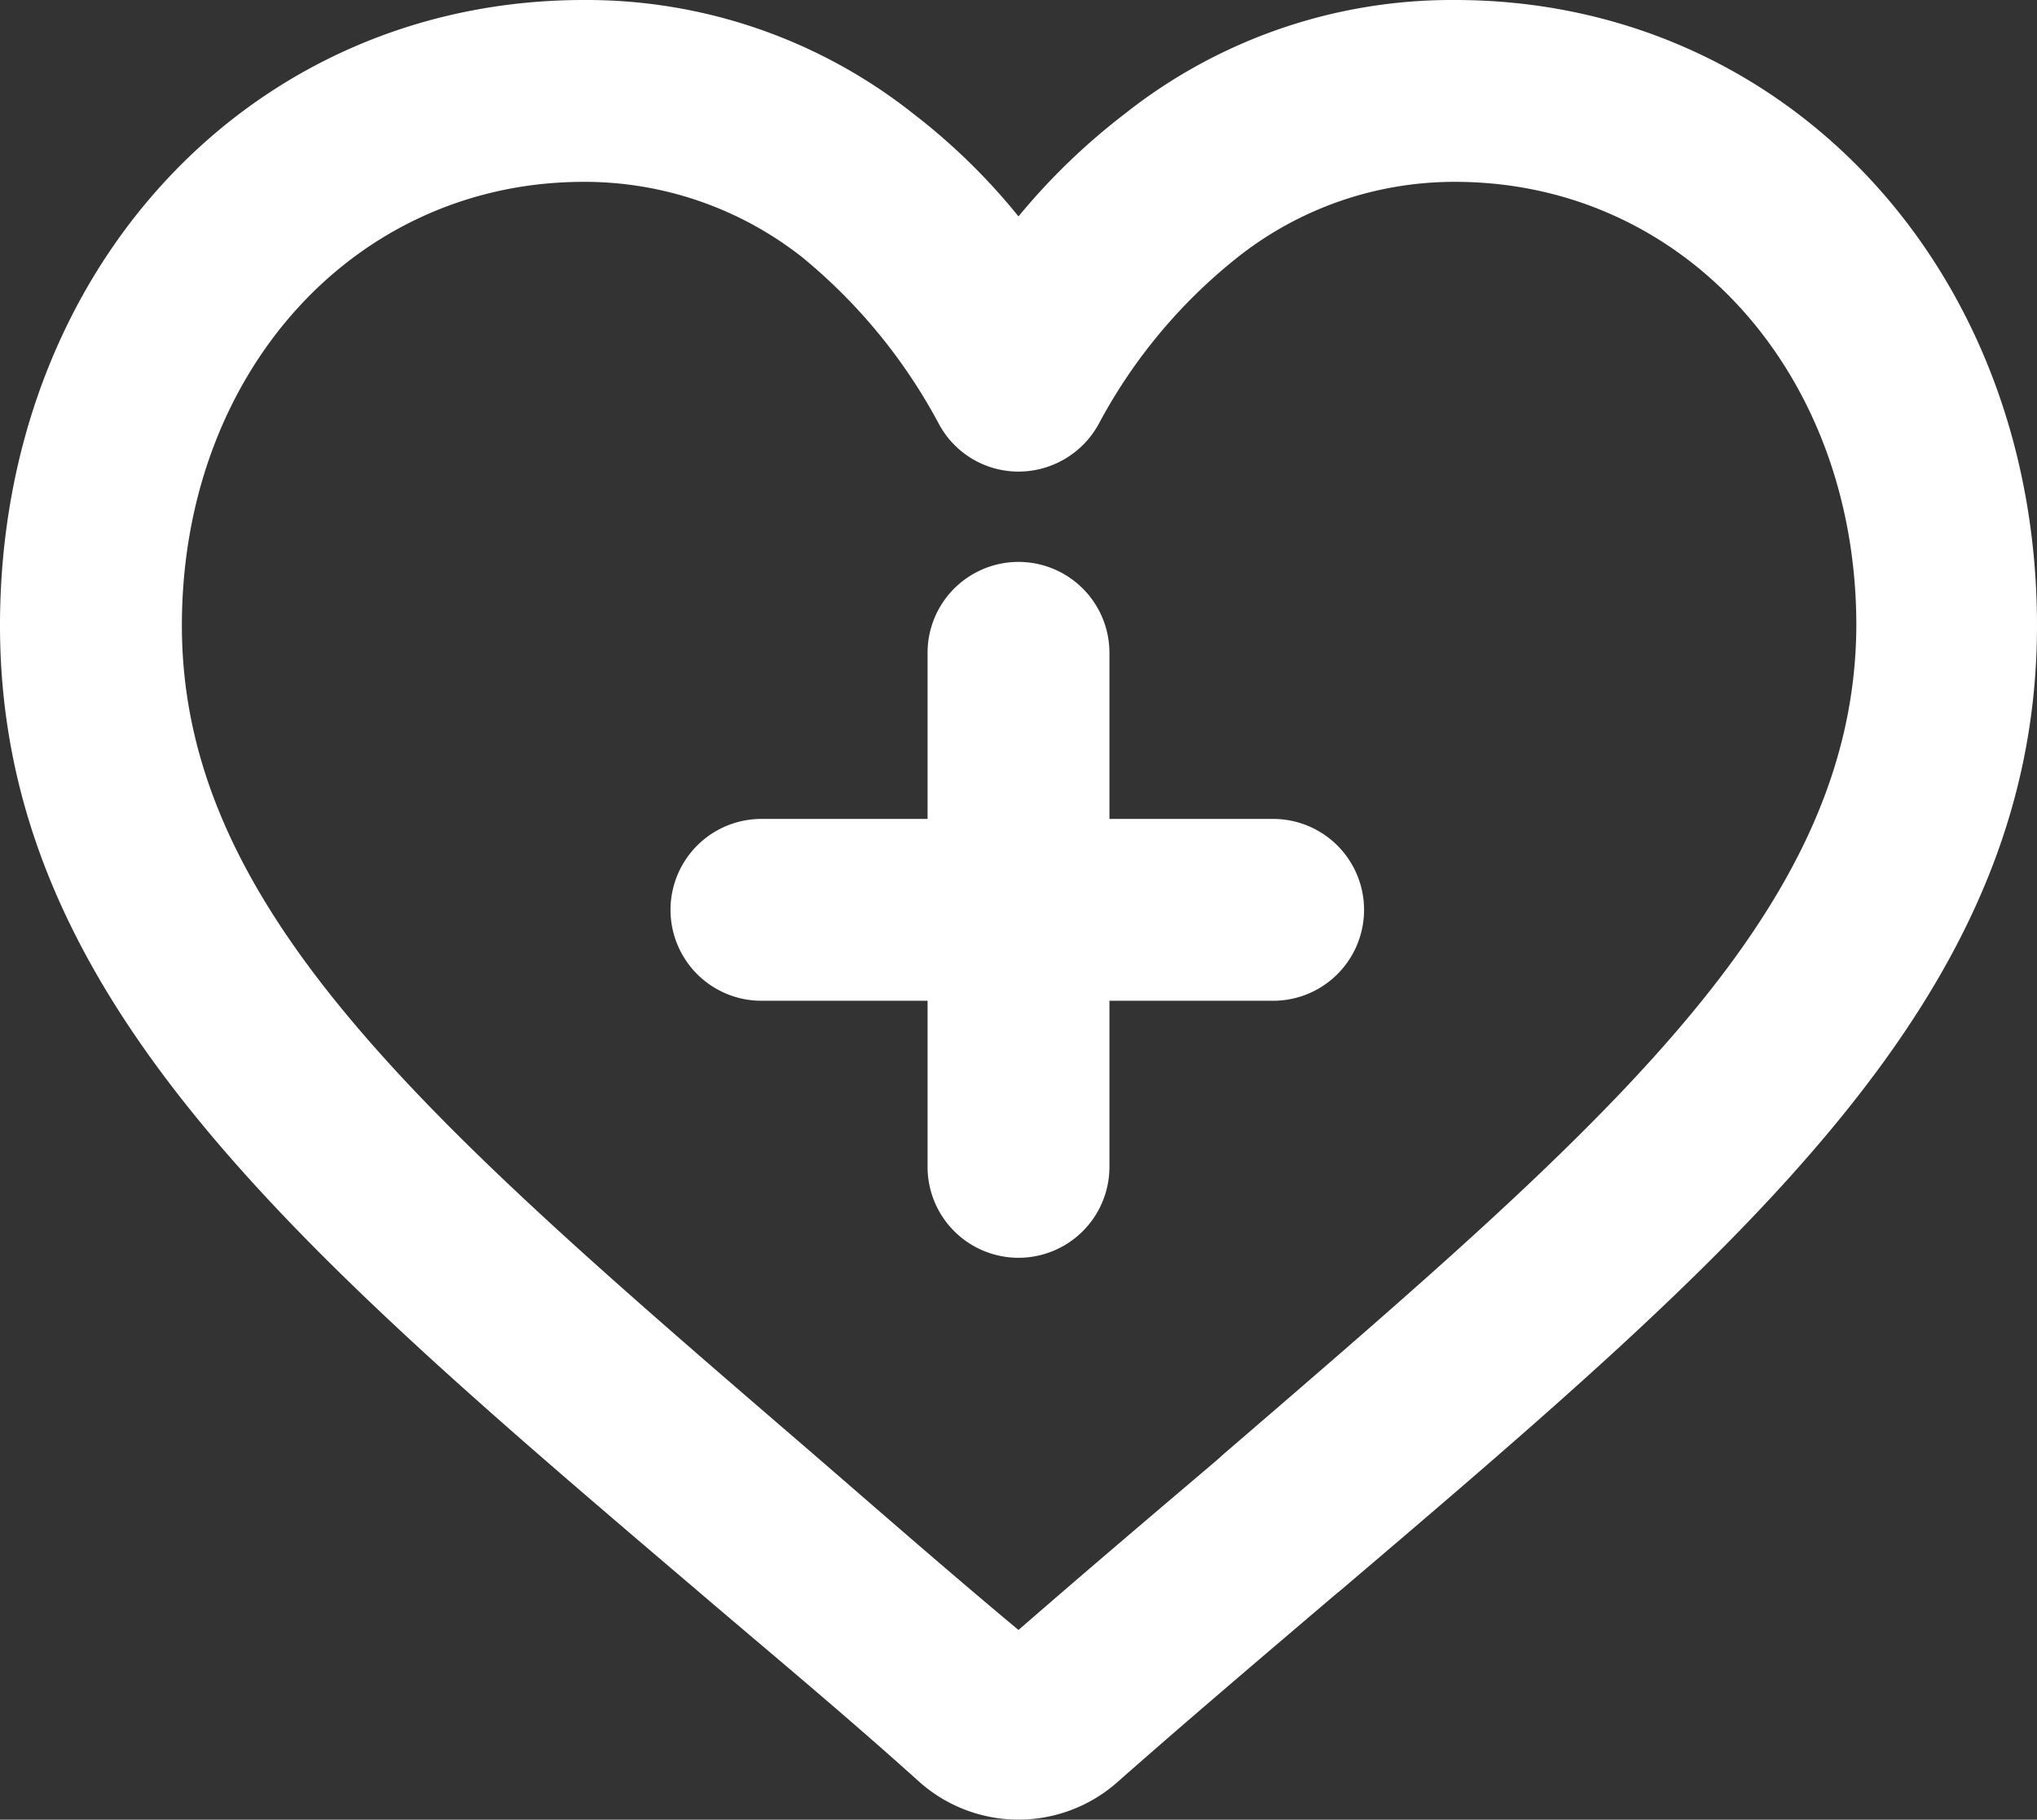
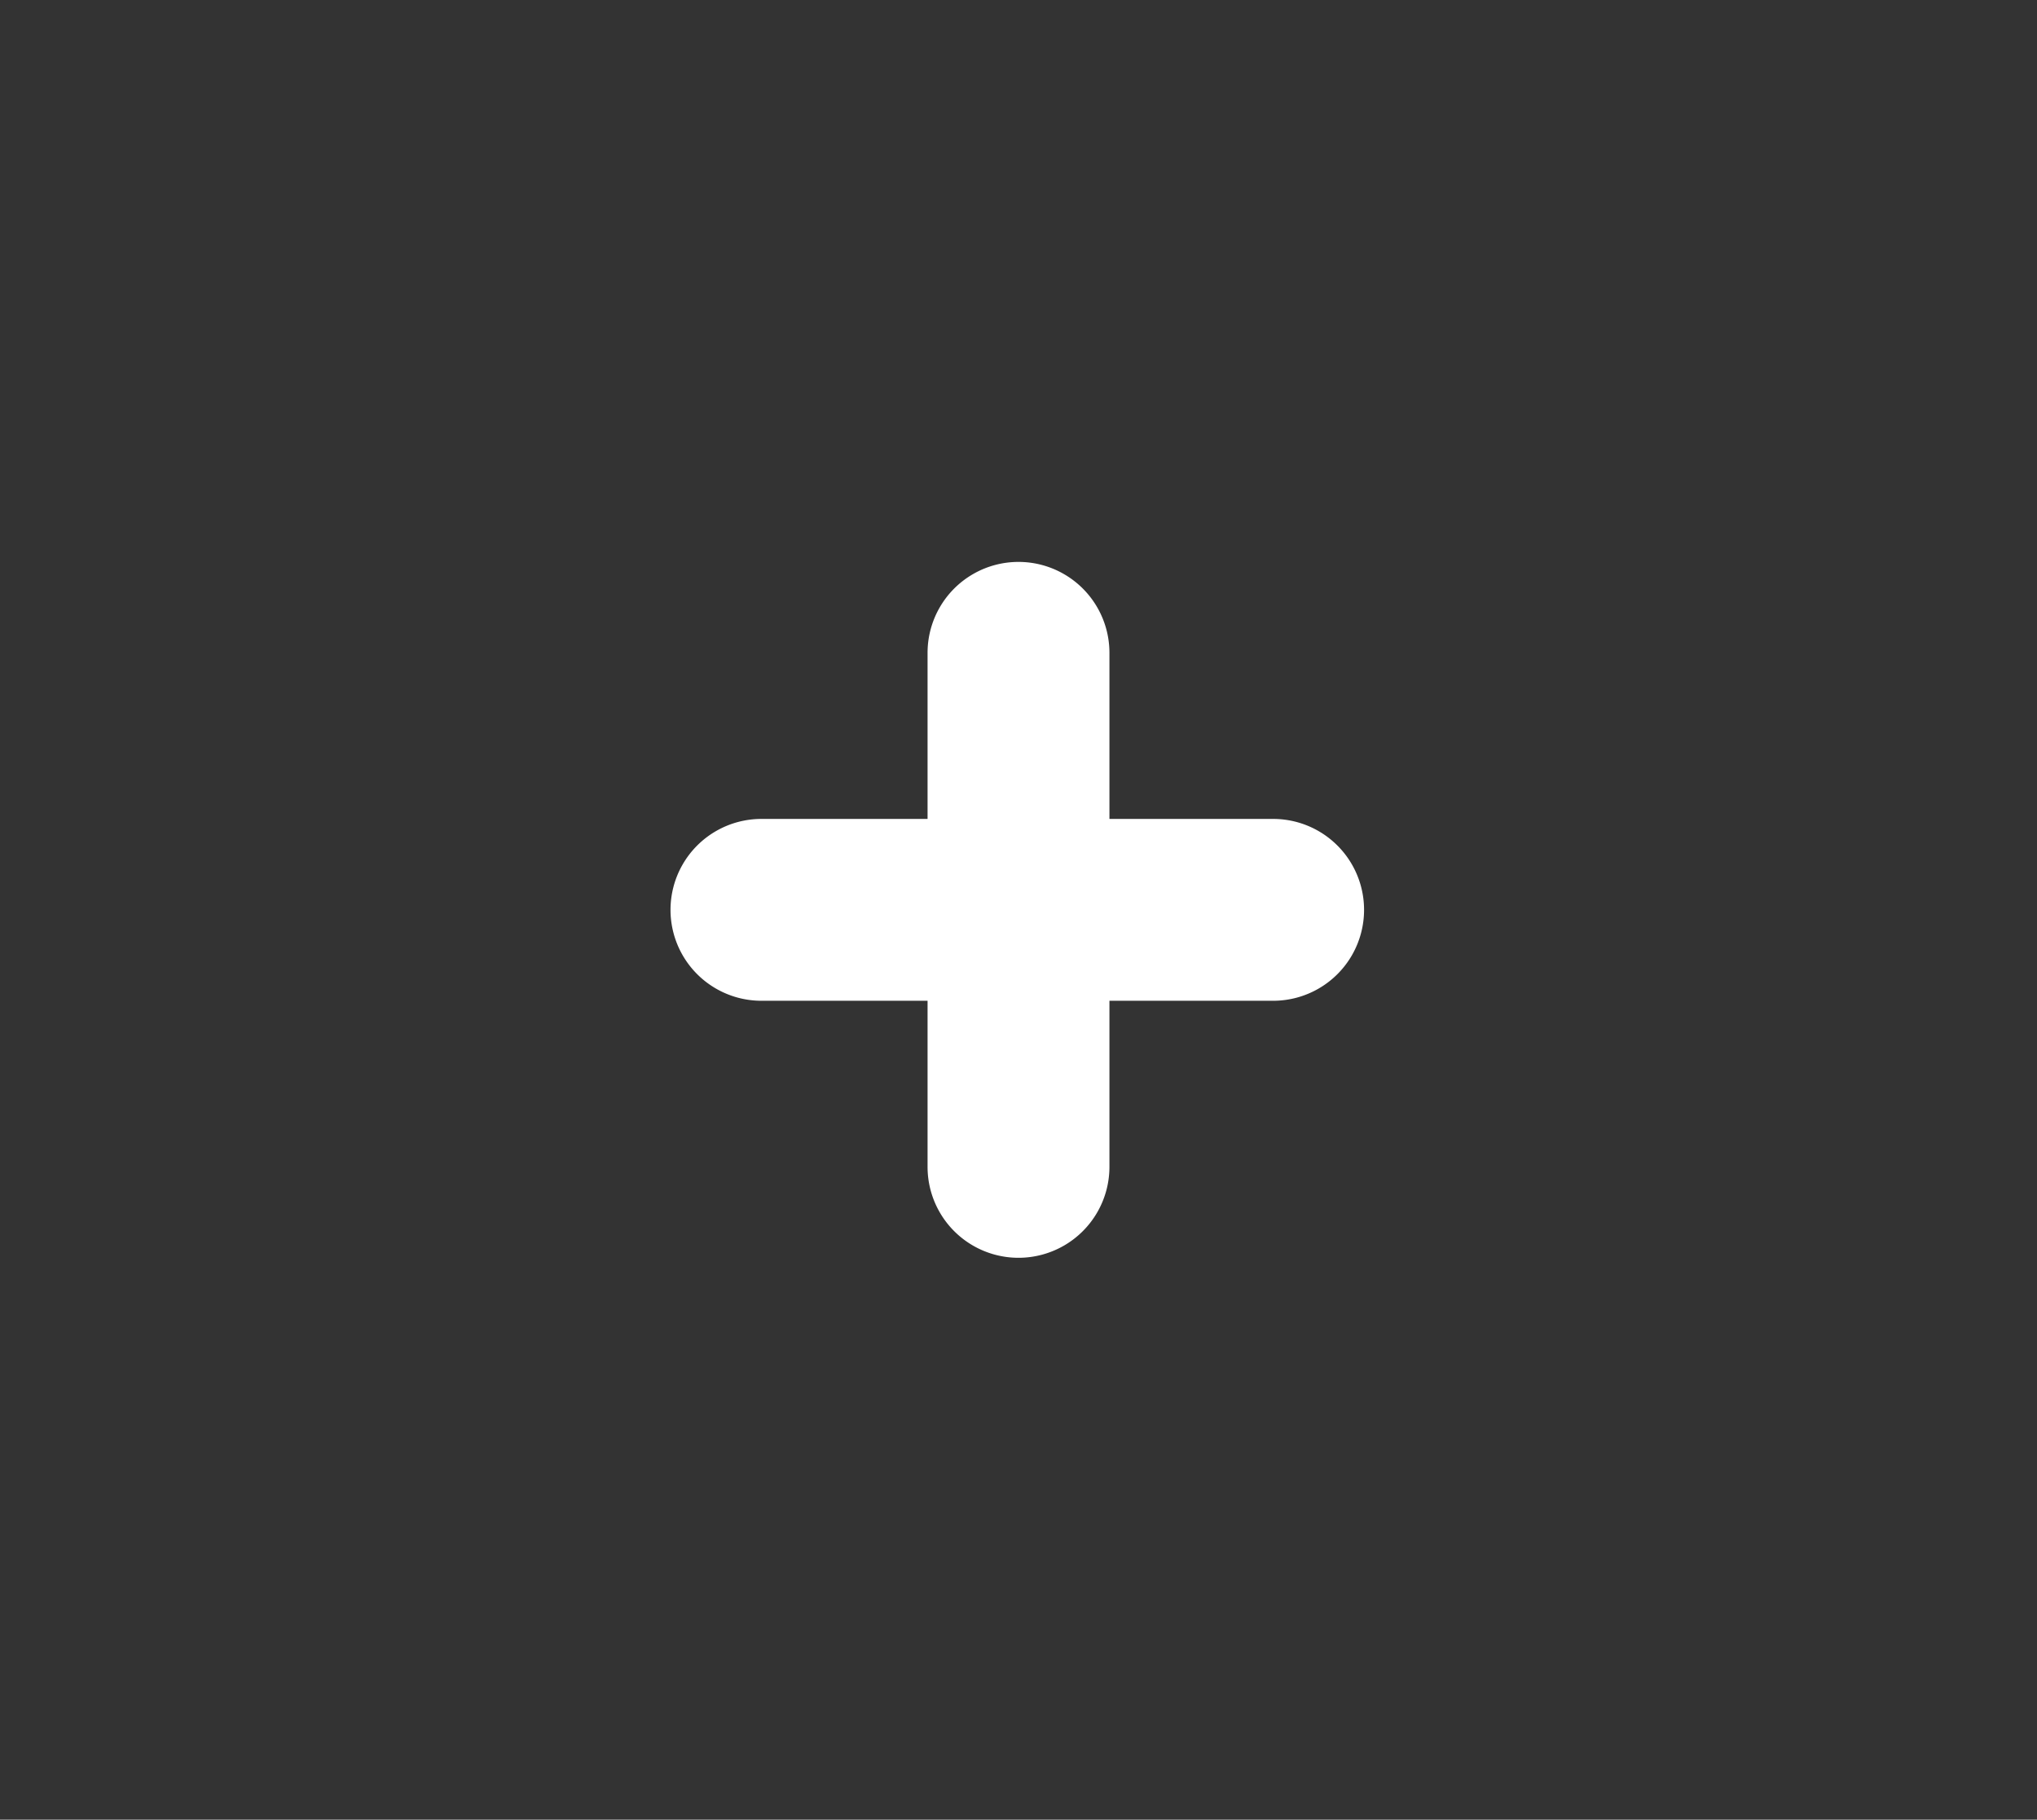
<svg xmlns="http://www.w3.org/2000/svg" id="Camada_1" data-name="Camada 1" viewBox="0 0 33.6 30.02">
  <rect x="0" y="0" width="33.6" height="30.02" fill="#333333" stroke="none" />
  <defs>
    <style>.cls-1{fill:#fff;}</style>
  </defs>
  <title>Prancheta 5 cópia</title>
  <path class="cls-1" d="M21,13.51H18.3V10.77a1.5,1.5,0,0,0-3,0v2.74H12.56a1.5,1.5,0,1,0,0,3H15.3v2.74a1.5,1.5,0,0,0,3,0V16.51H21a1.5,1.5,0,0,0,0-3Z" />
-   <path class="cls-1" d="M24,0a8.69,8.69,0,0,0-5.45,1.88A10.7,10.7,0,0,0,16.8,3.57a10.3,10.3,0,0,0-1.73-1.69A8.68,8.68,0,0,0,9.63,0C4.14,0,0,4.44,0,10.32c0,6.12,4.82,10.23,11.49,15.91,1.11.95,2.38,2,3.69,3.18a2.46,2.46,0,0,0,3.24,0c1.27-1.12,2.5-2.16,3.59-3.09l.11-.09c6.67-5.68,11.48-9.79,11.48-15.91C33.6,4.44,29.46,0,24,0ZM20.17,24l-.1.09c-1,.85-2.11,1.79-3.27,2.8-1.2-1-2.34-2-3.37-2.89C7.15,18.59,3,15.06,3,10.32,3,6.15,5.85,3,9.63,3a5.8,5.8,0,0,1,3.61,1.25A9.07,9.07,0,0,1,15.49,7a1.49,1.49,0,0,0,1.31.78A1.51,1.51,0,0,0,18.12,7a8.78,8.78,0,0,1,2.25-2.72A5.76,5.76,0,0,1,24,3c3.77,0,6.62,3.15,6.62,7.32C30.6,15.06,26.45,18.59,20.17,24Z" />
</svg>